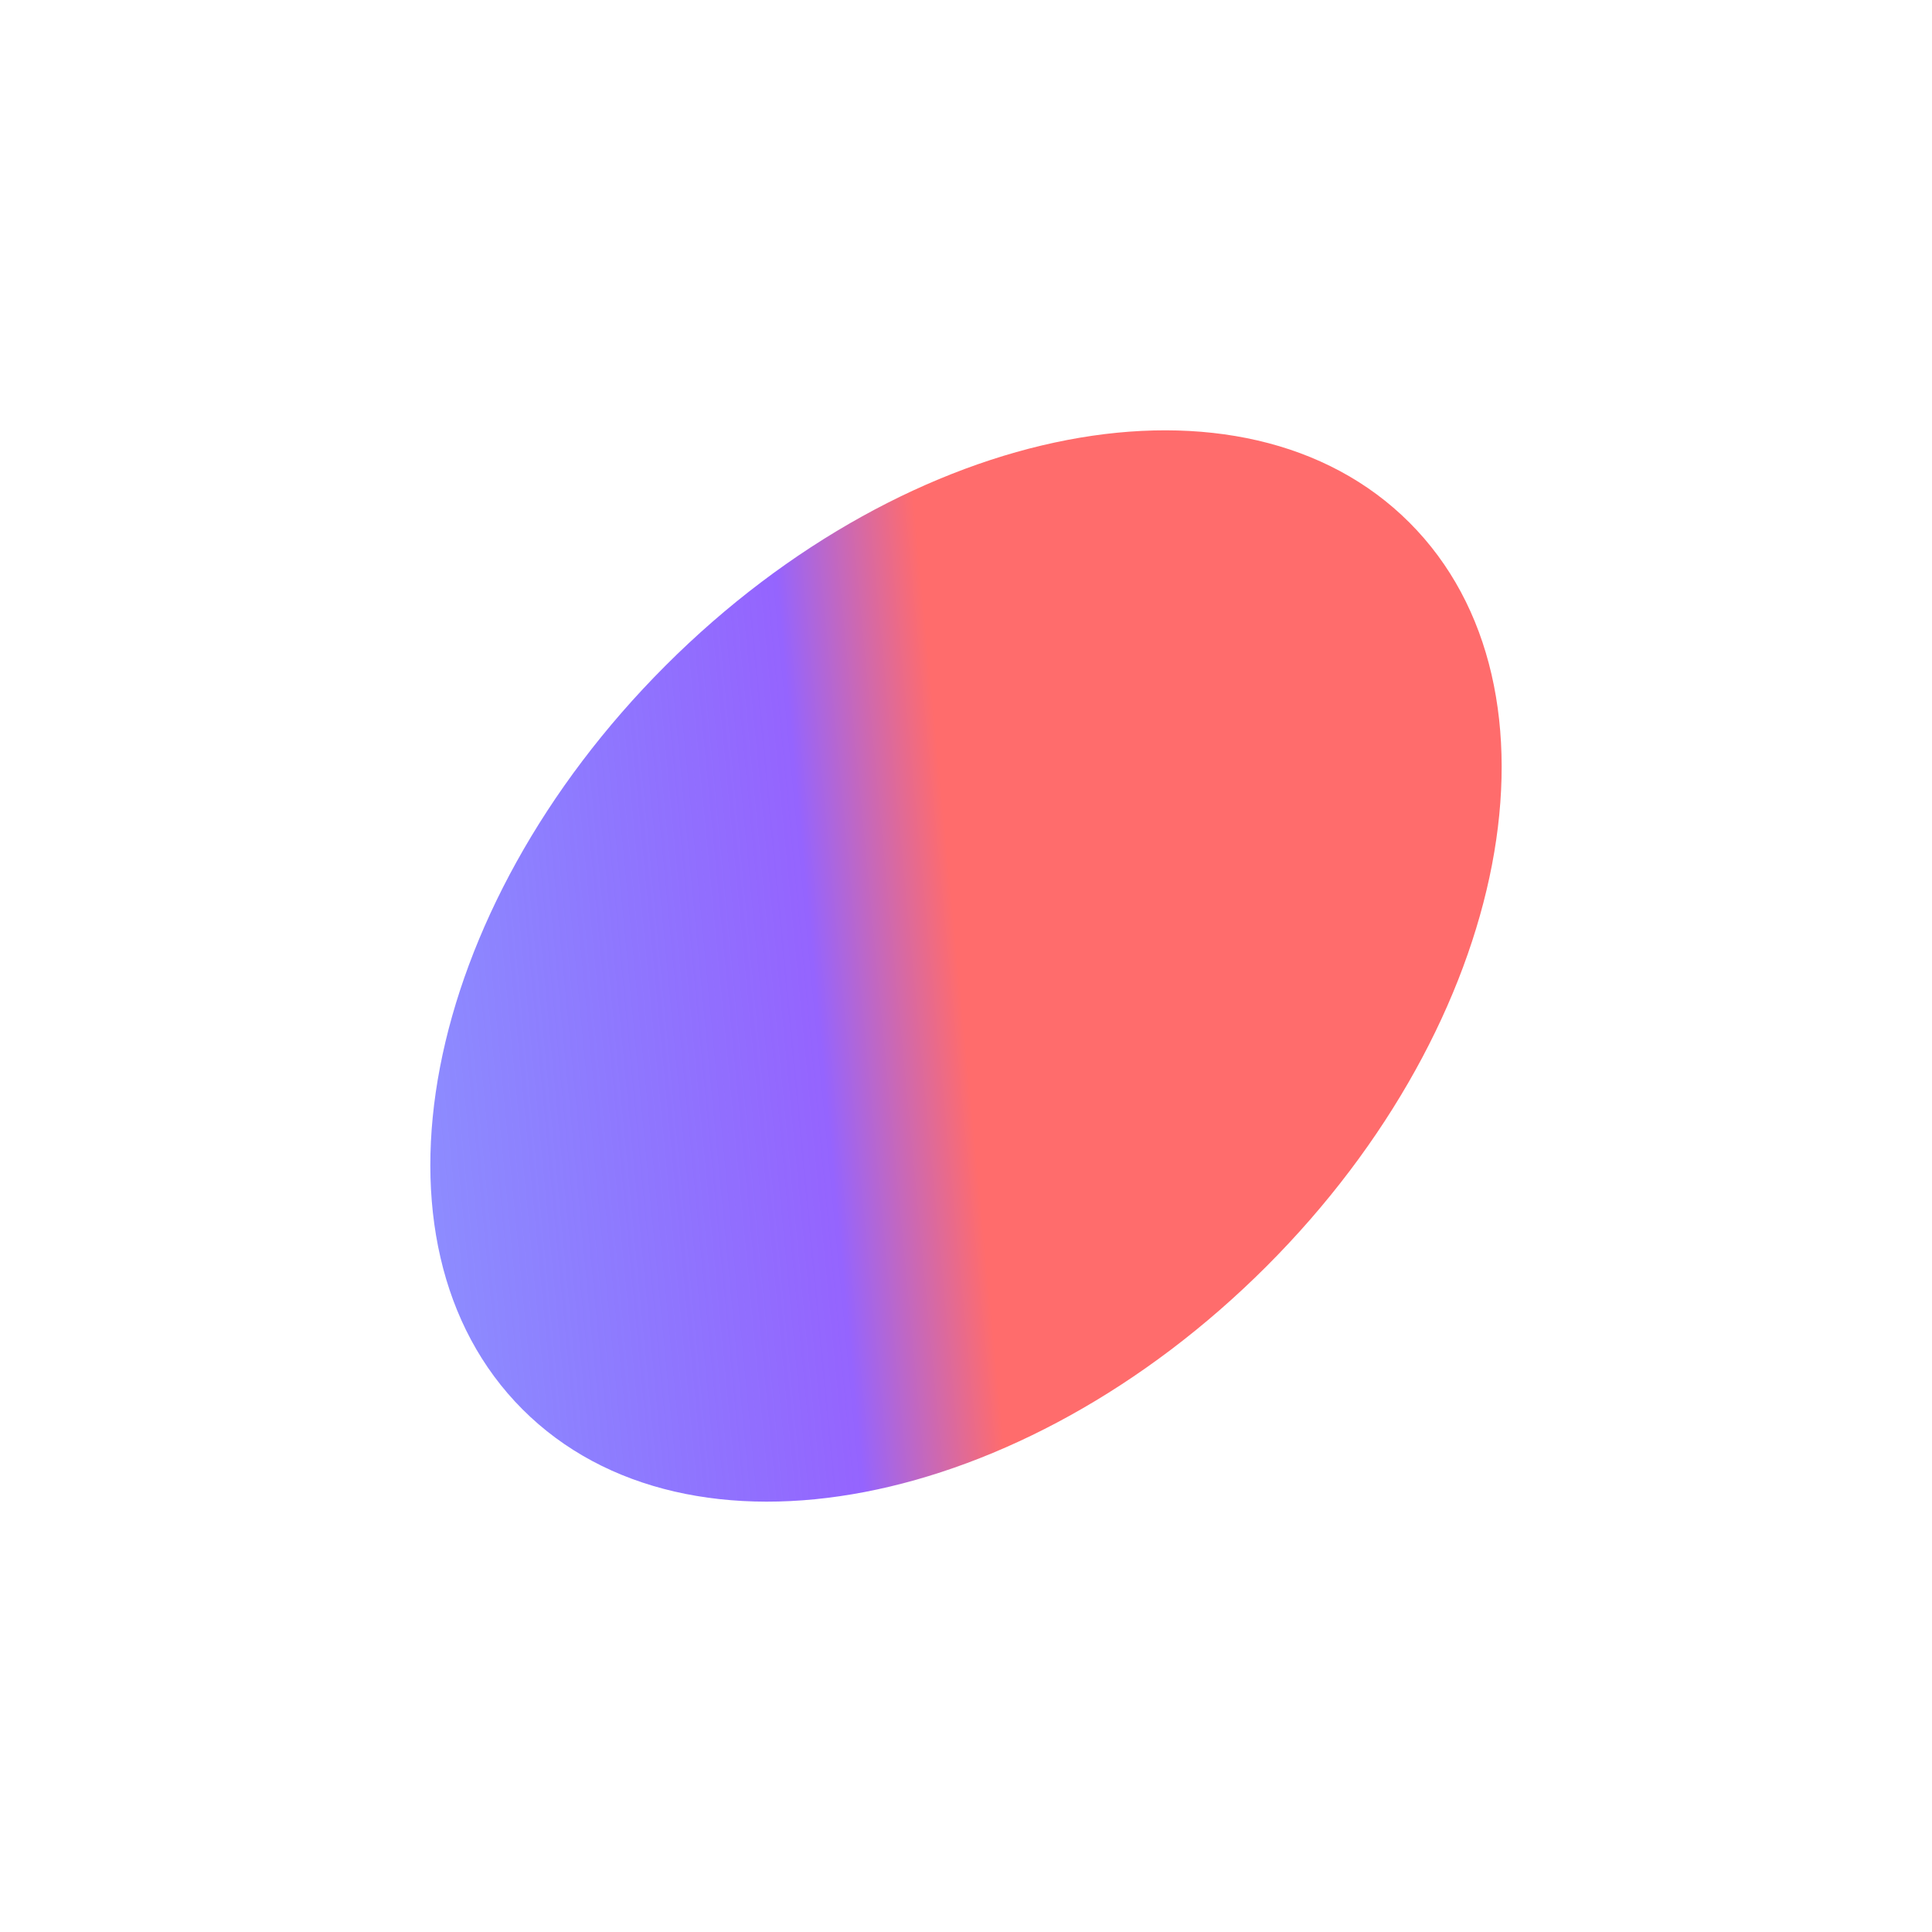
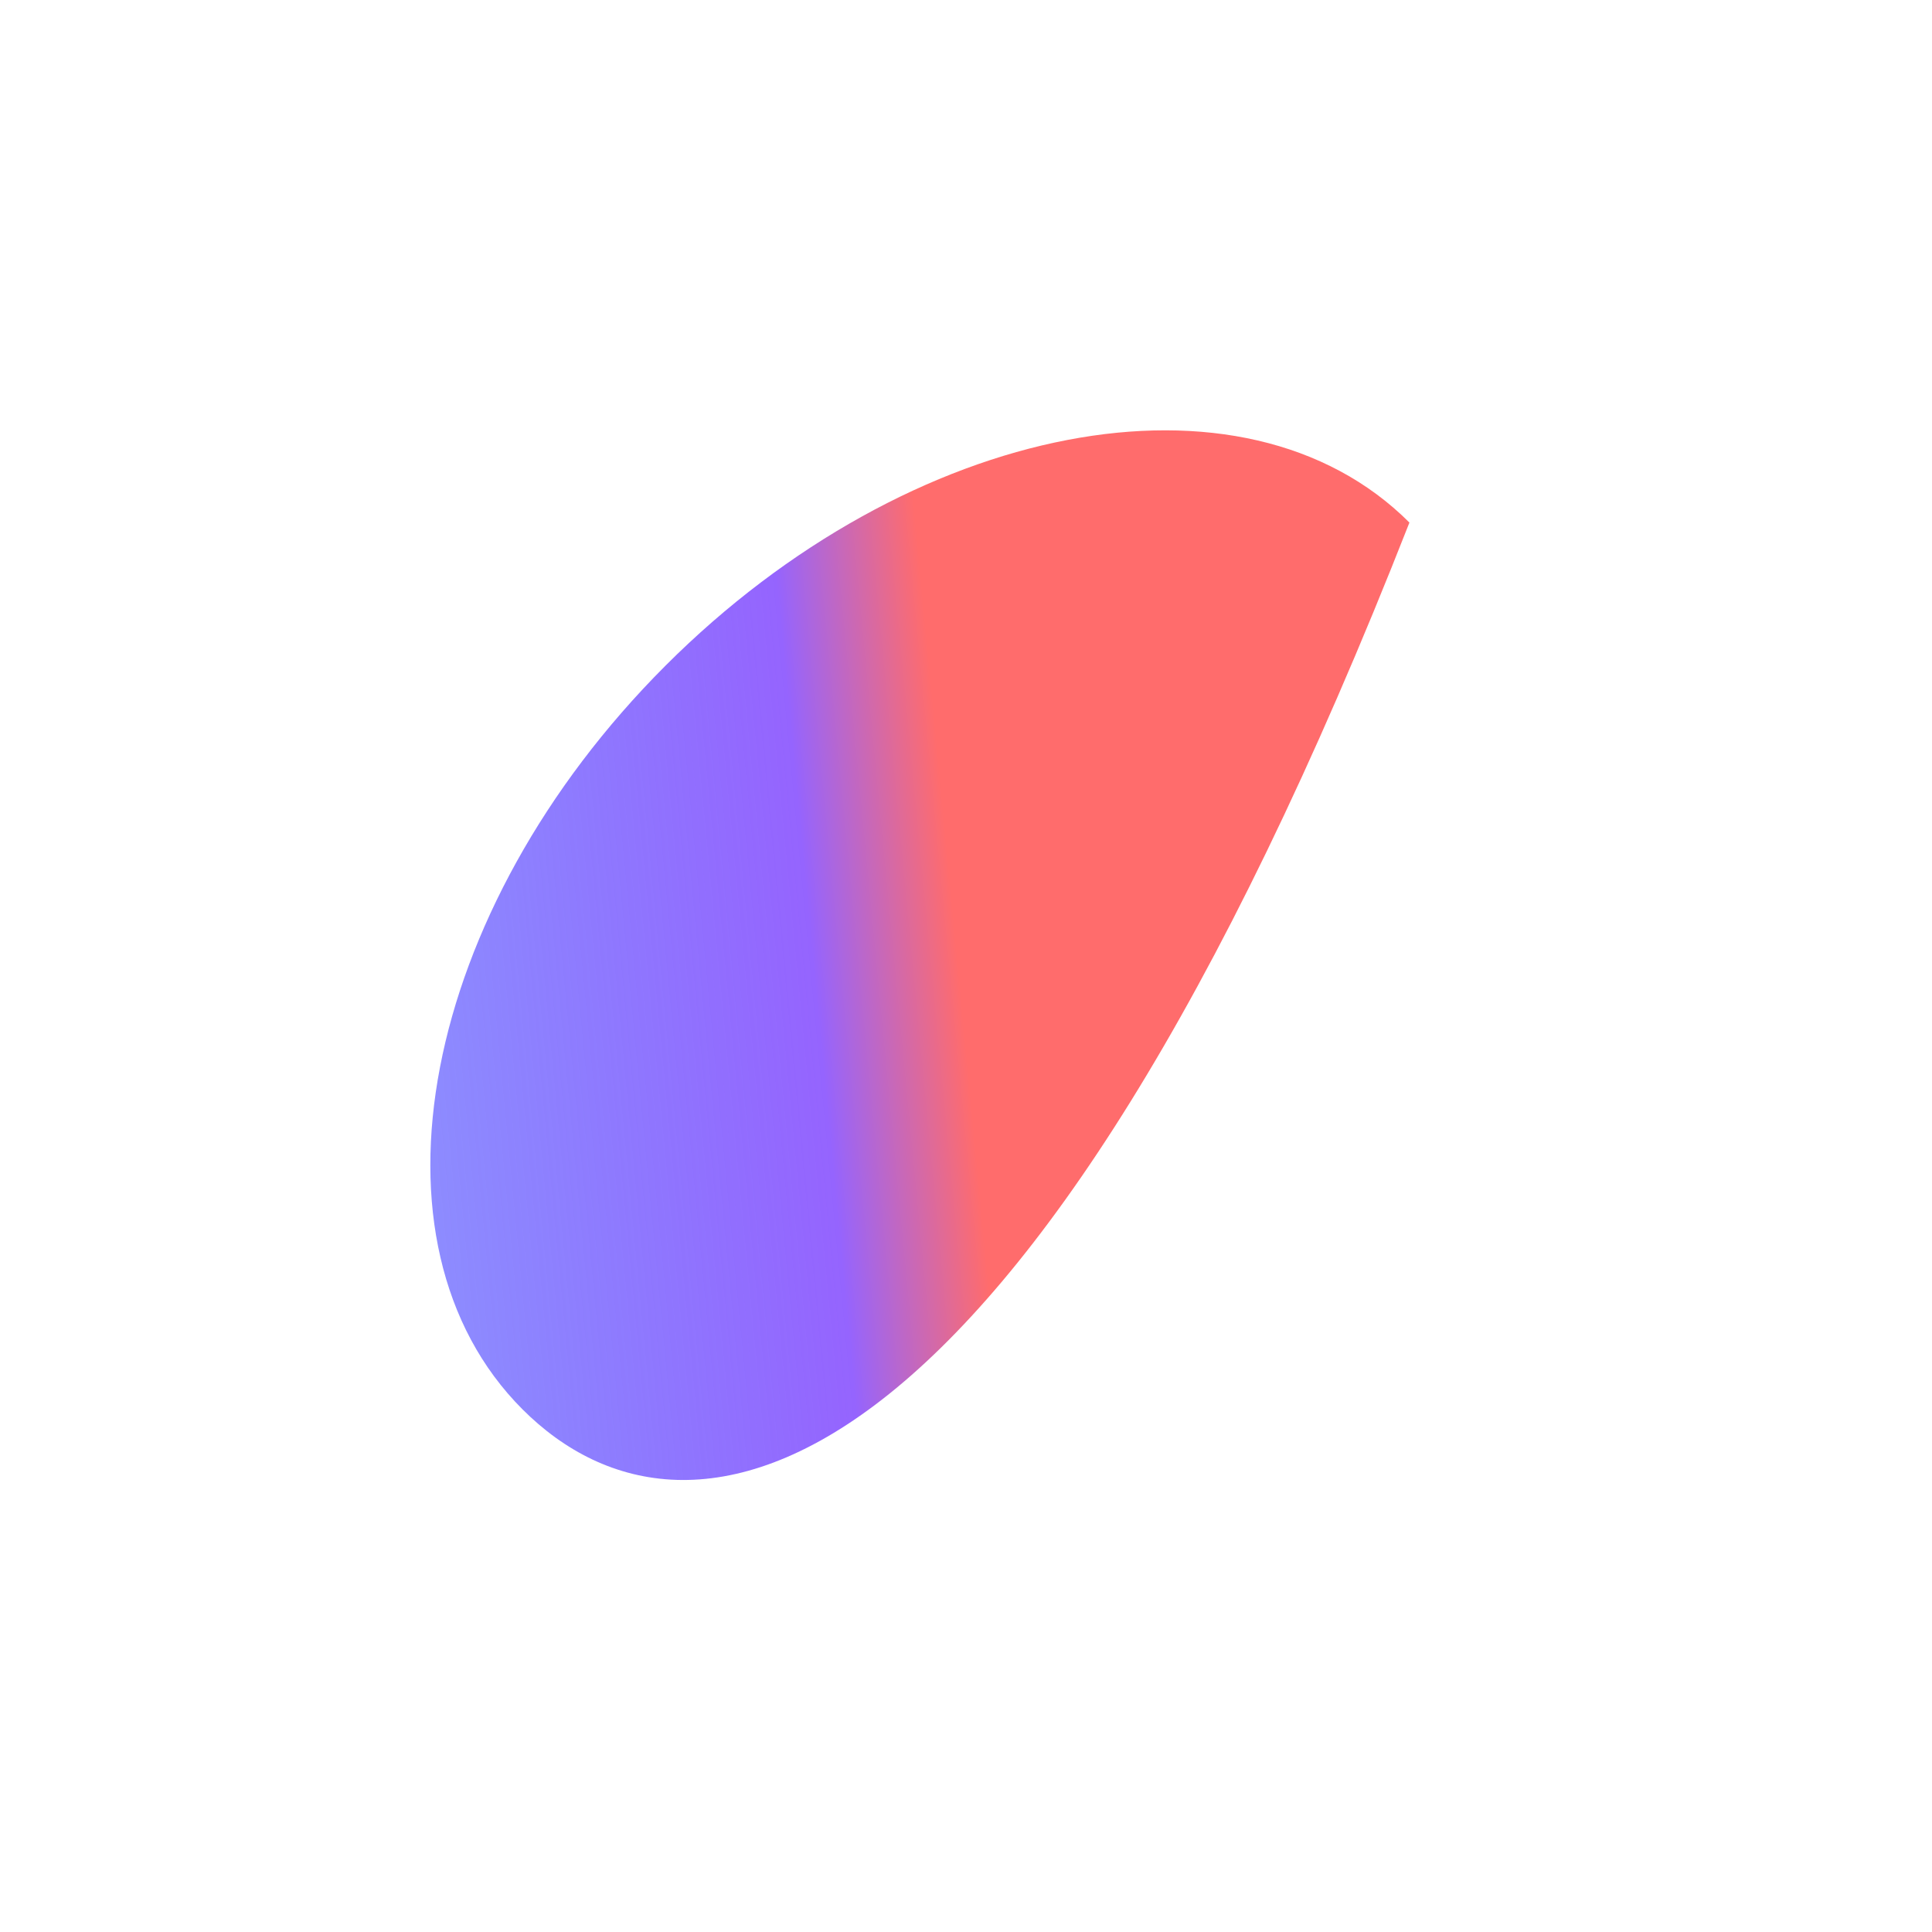
<svg xmlns="http://www.w3.org/2000/svg" width="731" height="731" viewBox="0 0 731 731" fill="none">
  <g filter="url(#filter0_f_6217_5840)">
-     <path d="M251.832 251.828C344.492 159.168 470.499 134.943 533.276 197.72C596.053 260.497 571.828 386.504 479.168 479.164C386.508 571.824 260.501 596.049 197.724 533.272C134.947 470.495 159.172 344.488 251.832 251.828Z" fill="url(#paint0_linear_6217_5840)" />
+     <path d="M251.832 251.828C344.492 159.168 470.499 134.943 533.276 197.72C386.508 571.824 260.501 596.049 197.724 533.272C134.947 470.495 159.172 344.488 251.832 251.828Z" fill="url(#paint0_linear_6217_5840)" />
  </g>
  <defs>
    <filter id="filter0_f_6217_5840" x="0.007" y="-0.001" width="730.993" height="730.993" filterUnits="userSpaceOnUse" color-interpolation-filters="sRGB">
      <feFlood flood-opacity="0" result="BackgroundImageFix" />
      <feBlend mode="normal" in="SourceGraphic" in2="BackgroundImageFix" result="shape" />
      <feGaussianBlur stdDeviation="81.371" result="effect1_foregroundBlur_6217_5840" />
    </filter>
    <linearGradient id="paint0_linear_6217_5840" x1="7.179" y1="503.968" x2="372.507" y2="469.012" gradientUnits="userSpaceOnUse">
      <stop stop-color="#3A69FF" stop-opacity="0.5" />
      <stop offset="0.851" stop-color="#9564FE" />
      <stop offset="1" stop-color="#FF6C6C" />
    </linearGradient>
  </defs>
</svg>